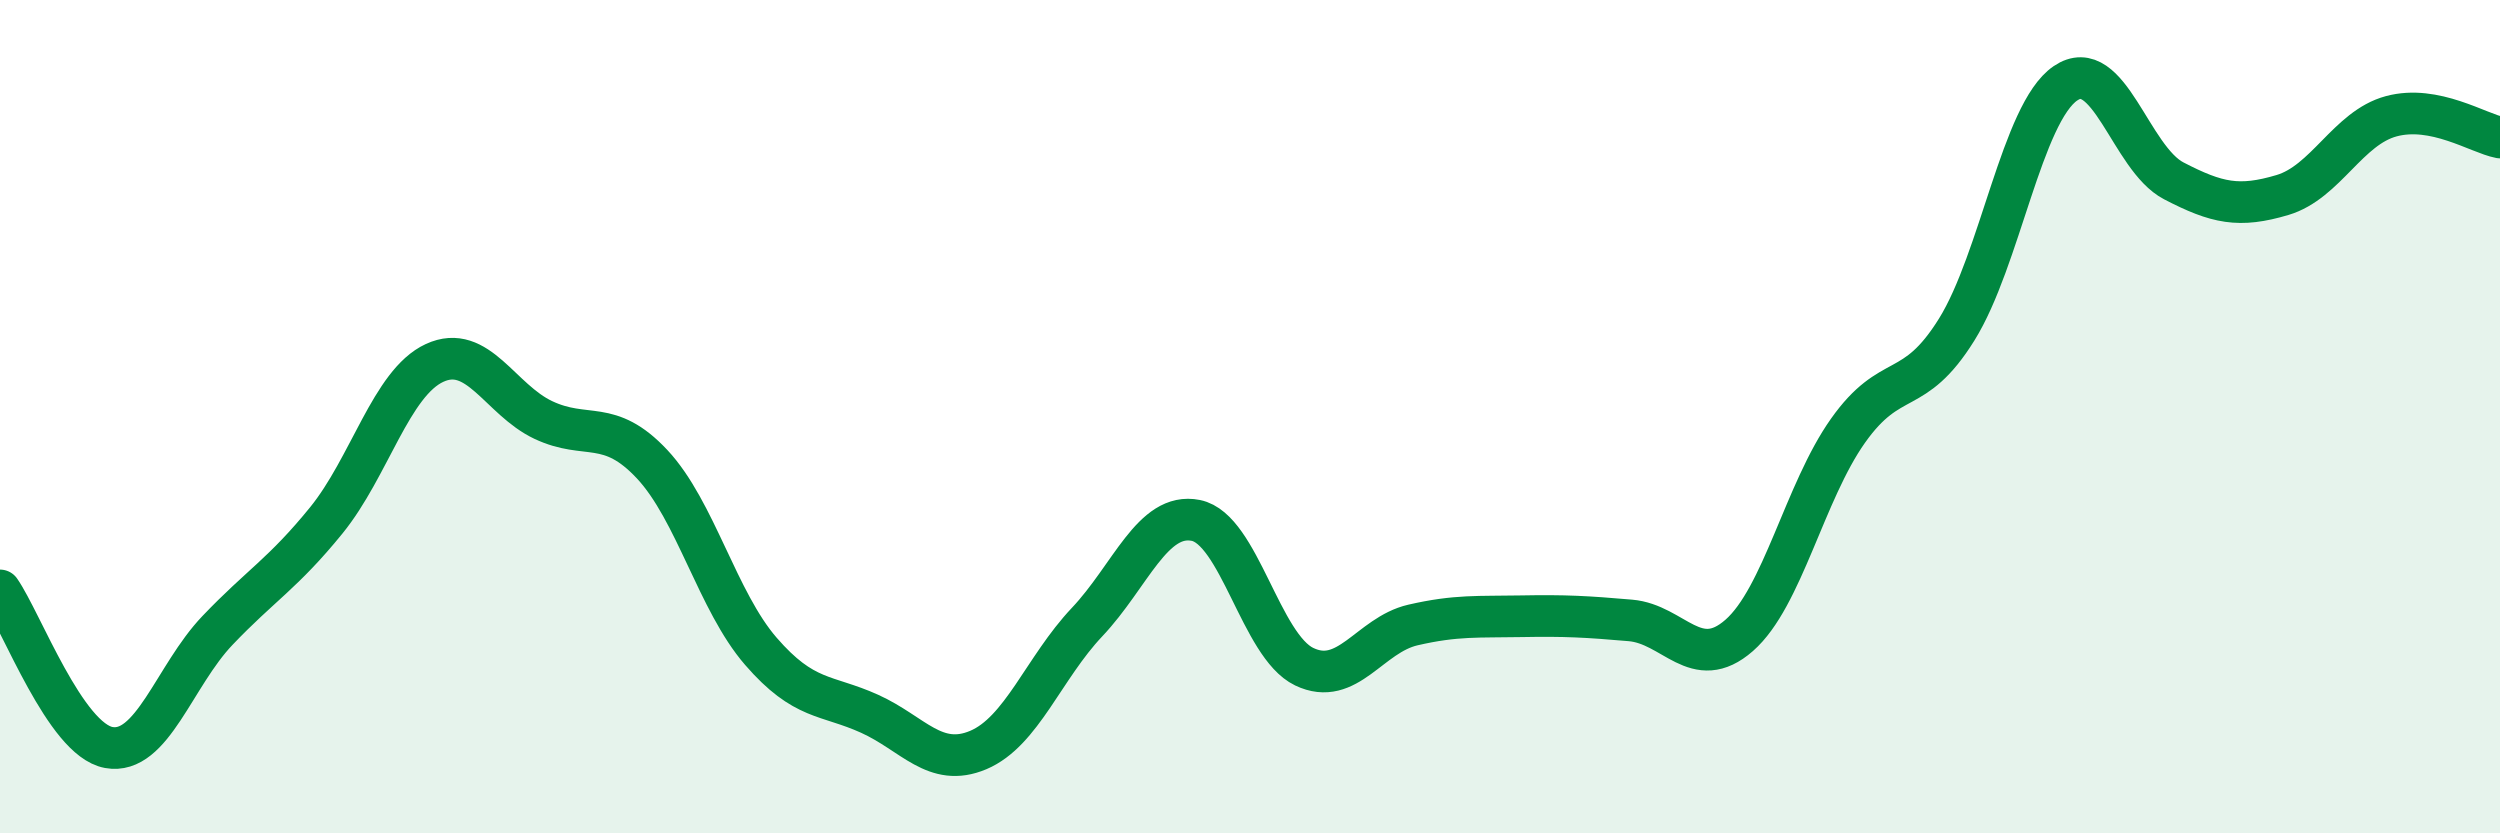
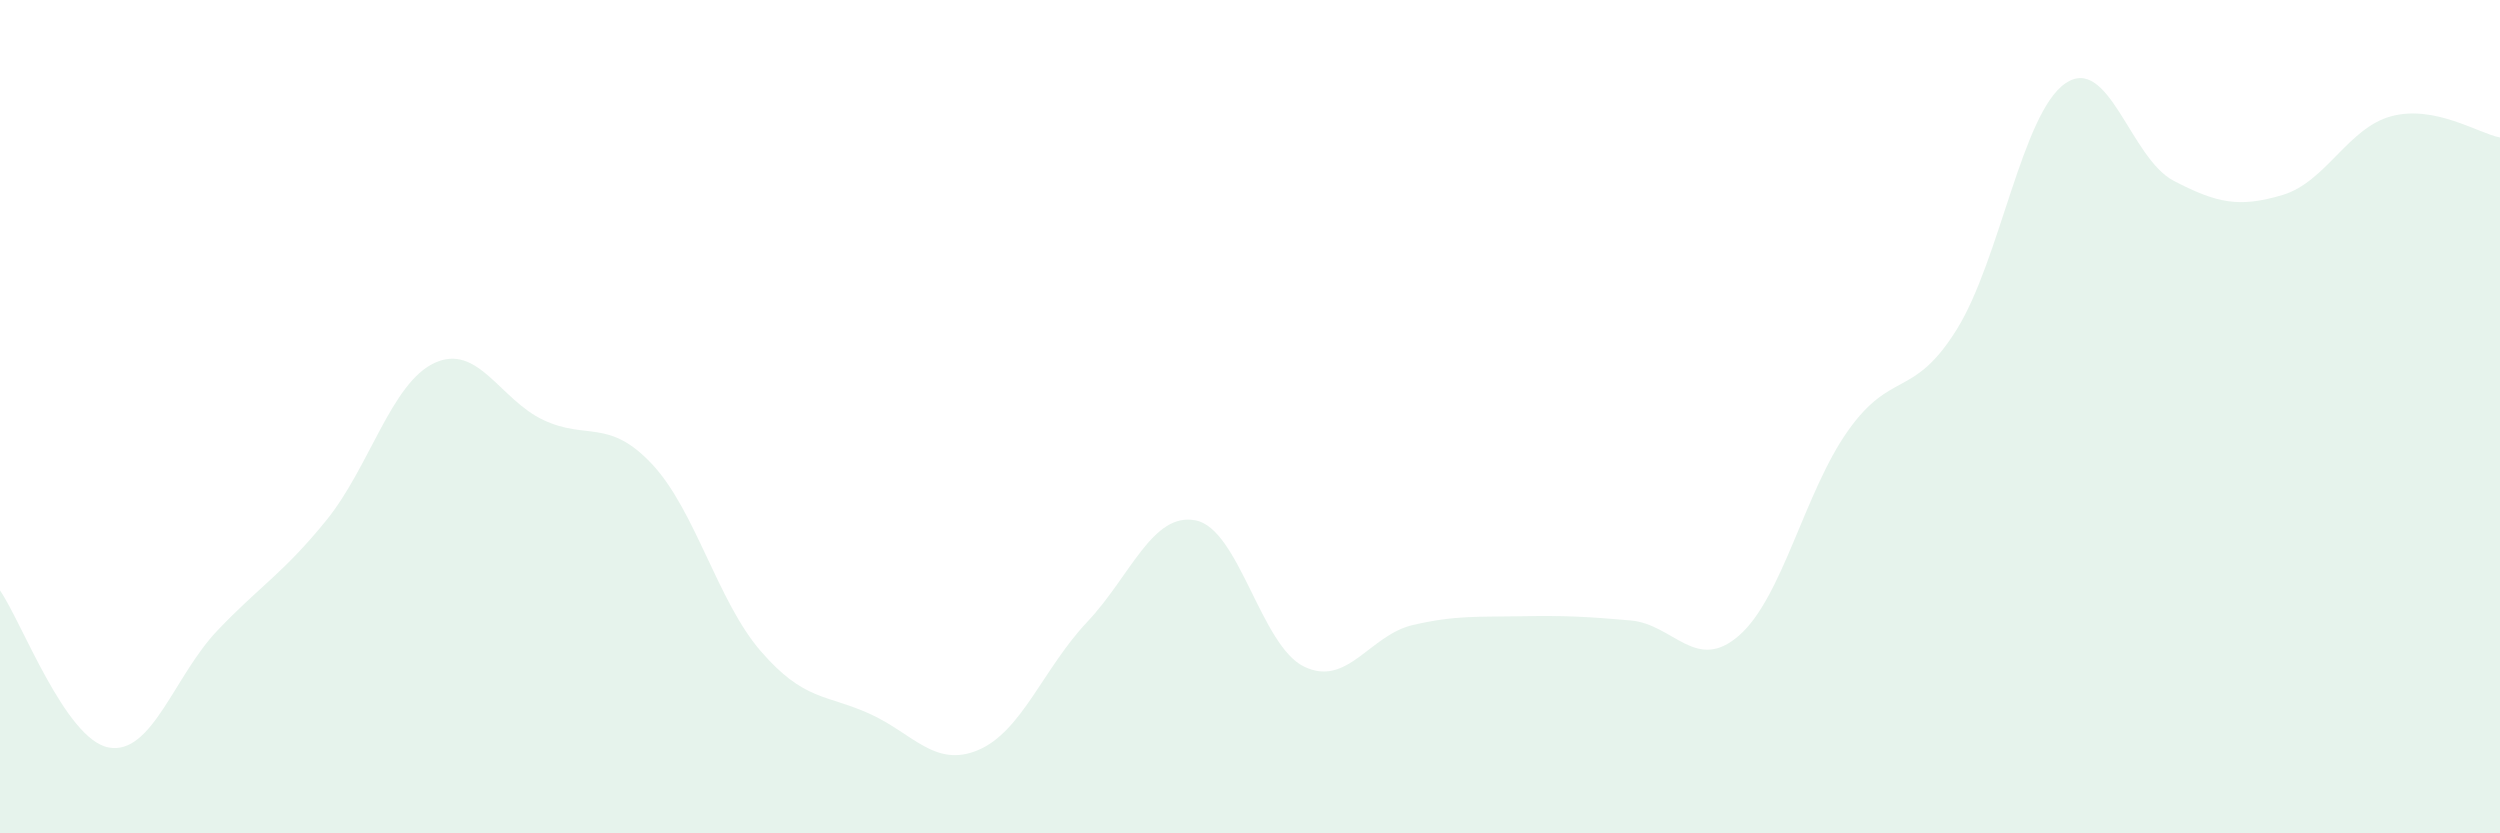
<svg xmlns="http://www.w3.org/2000/svg" width="60" height="20" viewBox="0 0 60 20">
  <path d="M 0,14.17 C 0.52,14.92 1.57,17.75 2.61,17.94 C 3.65,18.13 4.18,16.22 5.22,15.13 C 6.26,14.04 6.79,13.77 7.83,12.49 C 8.87,11.21 9.39,9.19 10.43,8.71 C 11.47,8.23 12,9.59 13.04,10.08 C 14.08,10.57 14.61,10.03 15.65,11.14 C 16.69,12.25 17.22,14.43 18.26,15.63 C 19.3,16.83 19.83,16.66 20.87,17.13 C 21.91,17.6 22.44,18.44 23.48,18 C 24.52,17.56 25.05,16.03 26.09,14.93 C 27.13,13.83 27.66,12.28 28.7,12.49 C 29.74,12.7 30.26,15.5 31.3,16 C 32.34,16.5 32.87,15.24 33.91,15 C 34.95,14.76 35.48,14.81 36.52,14.79 C 37.56,14.77 38.09,14.8 39.13,14.89 C 40.17,14.98 40.7,16.16 41.74,15.25 C 42.78,14.34 43.31,11.81 44.35,10.34 C 45.39,8.87 45.92,9.58 46.96,7.91 C 48,6.24 48.53,2.71 49.57,2 C 50.61,1.29 51.13,3.8 52.17,4.34 C 53.21,4.88 53.74,4.99 54.78,4.68 C 55.82,4.37 56.35,3.07 57.39,2.79 C 58.43,2.51 59.48,3.2 60,3.3L60 20L0 20Z" fill="#008740" opacity="0.1" stroke-linecap="round" stroke-linejoin="round" />
-   <path d="M 0,14.17 C 0.52,14.92 1.57,17.75 2.61,17.94 C 3.65,18.13 4.18,16.22 5.22,15.13 C 6.26,14.04 6.79,13.77 7.83,12.49 C 8.87,11.21 9.39,9.19 10.43,8.71 C 11.47,8.23 12,9.59 13.04,10.08 C 14.08,10.57 14.61,10.03 15.65,11.14 C 16.69,12.25 17.22,14.43 18.26,15.63 C 19.3,16.83 19.83,16.66 20.87,17.13 C 21.91,17.6 22.44,18.44 23.48,18 C 24.52,17.56 25.05,16.03 26.09,14.93 C 27.13,13.83 27.66,12.28 28.7,12.49 C 29.74,12.7 30.26,15.5 31.3,16 C 32.34,16.5 32.87,15.24 33.91,15 C 34.95,14.76 35.48,14.81 36.52,14.79 C 37.56,14.77 38.09,14.8 39.13,14.89 C 40.17,14.98 40.7,16.16 41.74,15.25 C 42.78,14.34 43.31,11.81 44.35,10.34 C 45.39,8.87 45.92,9.58 46.96,7.91 C 48,6.24 48.53,2.71 49.57,2 C 50.61,1.29 51.13,3.8 52.17,4.34 C 53.21,4.88 53.74,4.99 54.78,4.68 C 55.82,4.37 56.35,3.07 57.39,2.79 C 58.43,2.51 59.48,3.2 60,3.3" stroke="#008740" stroke-width="1" fill="none" stroke-linecap="round" stroke-linejoin="round" />
</svg>